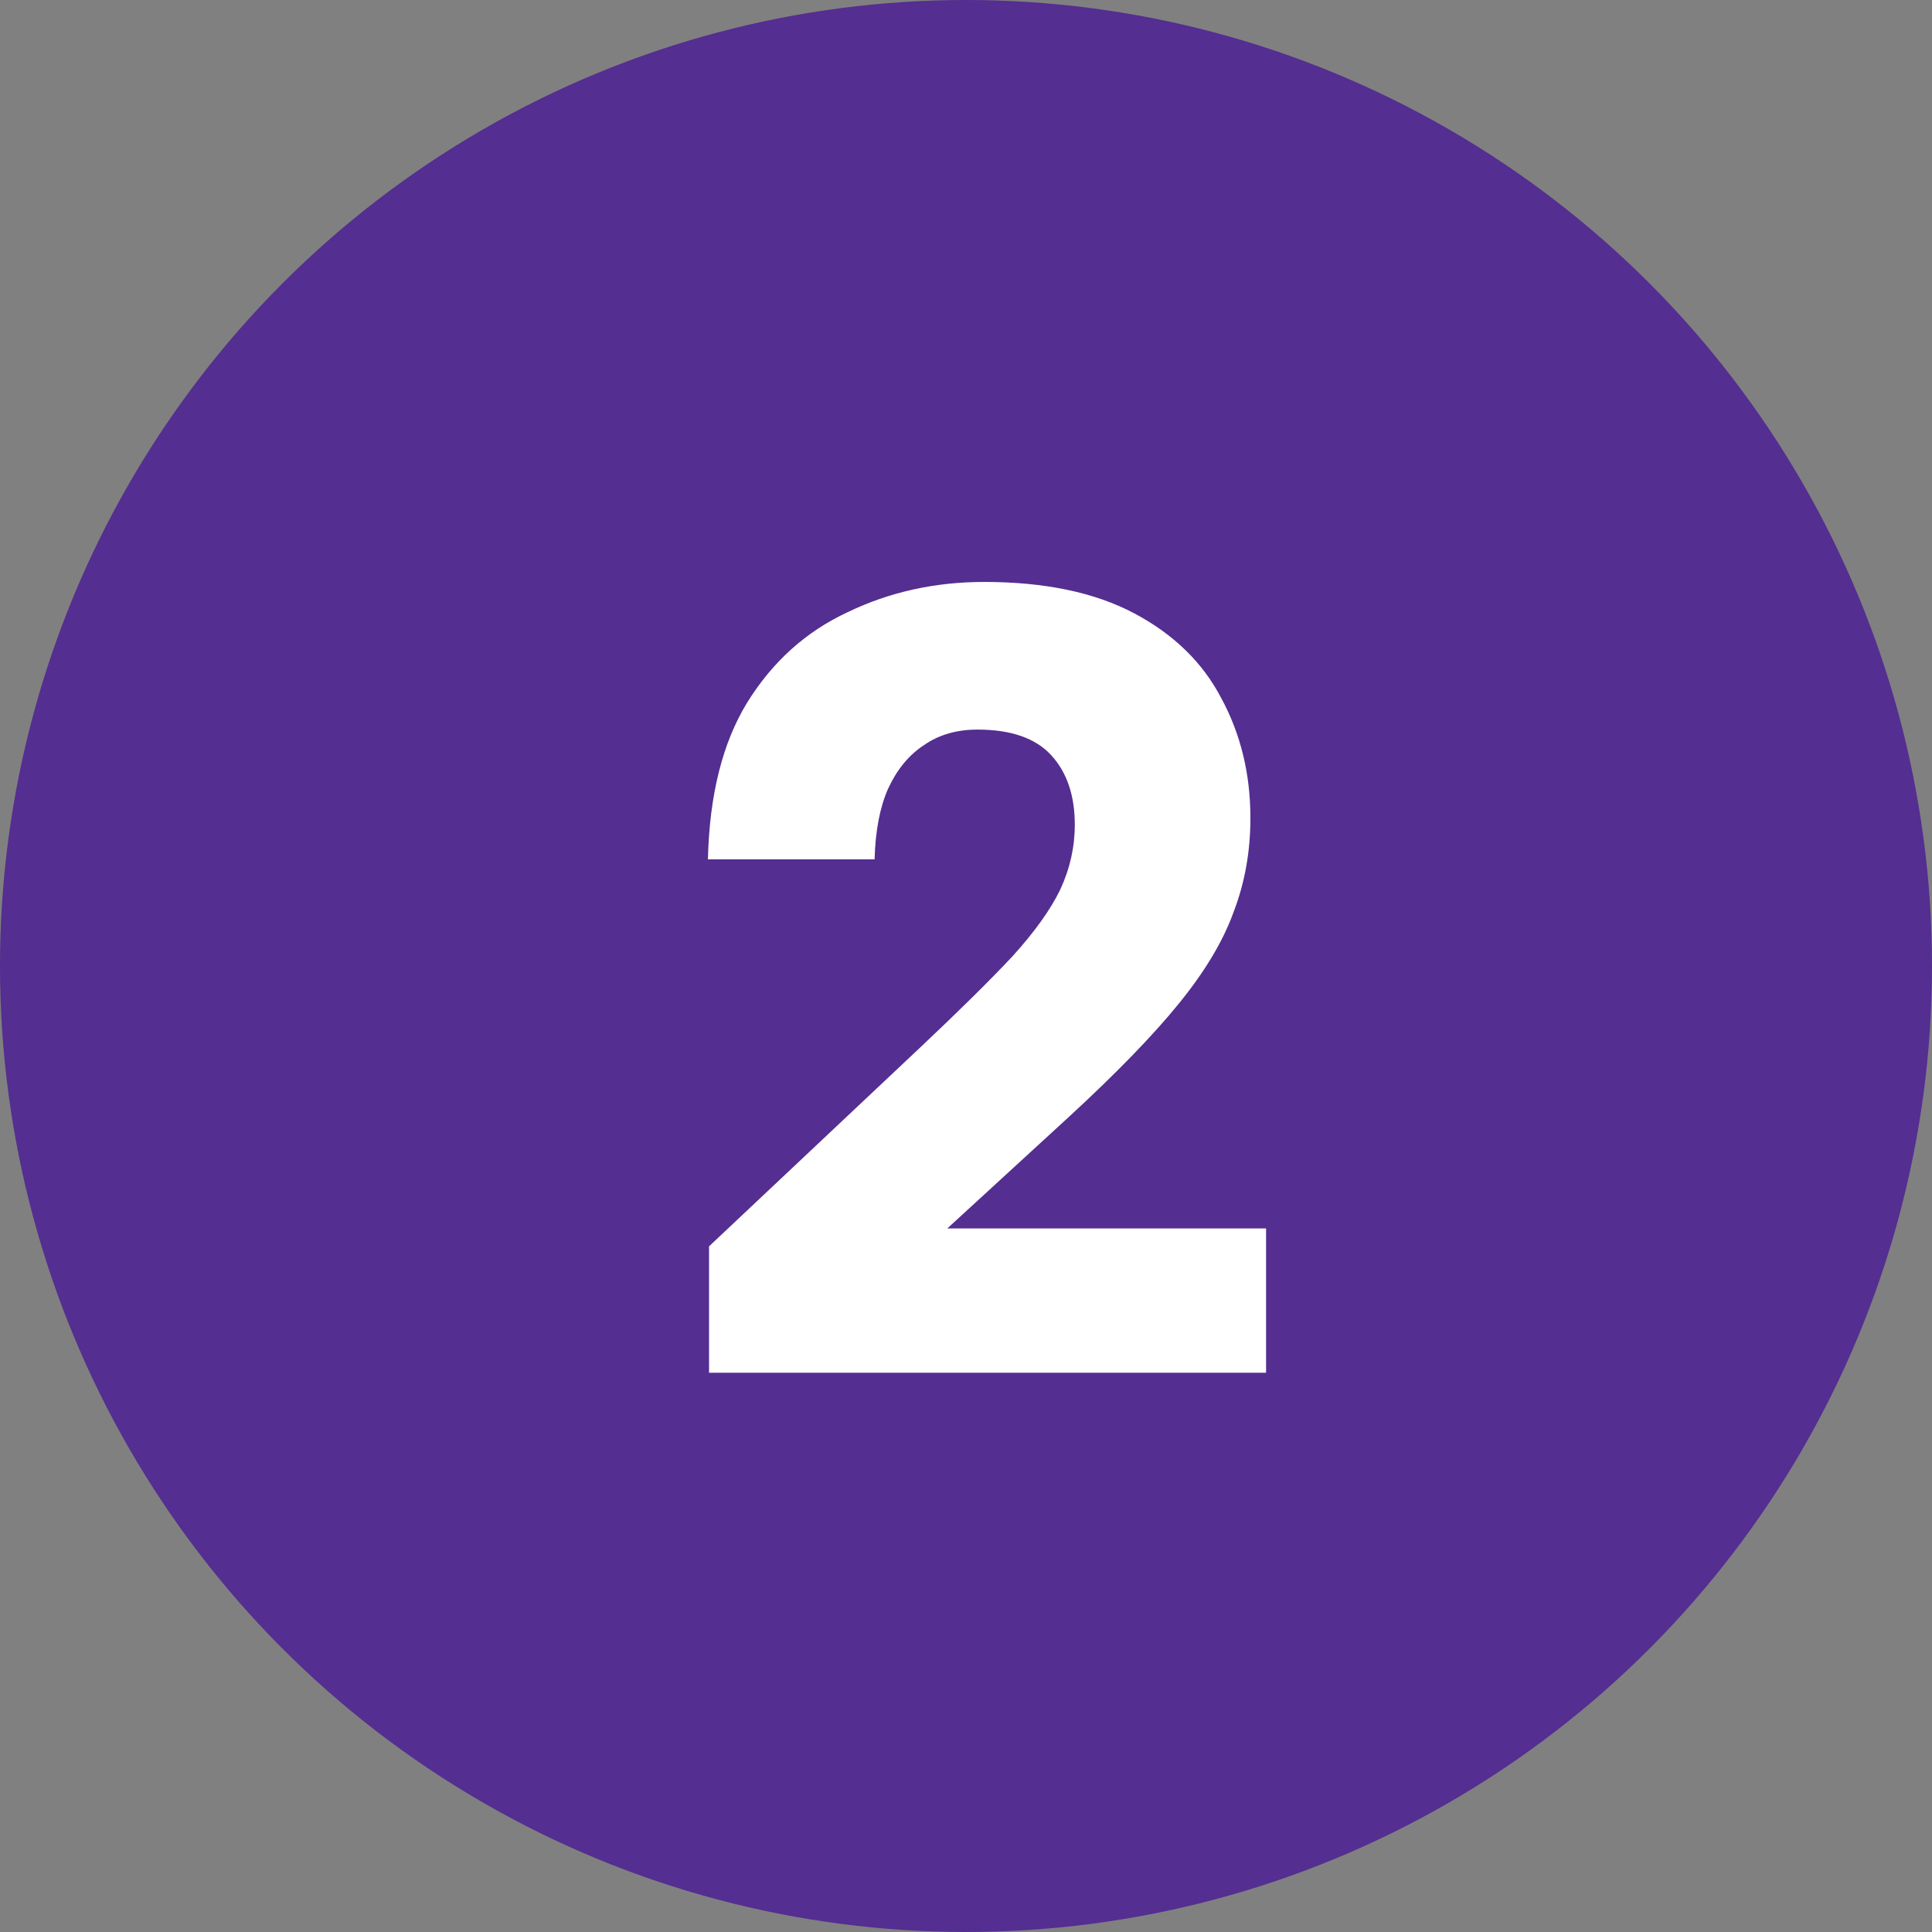
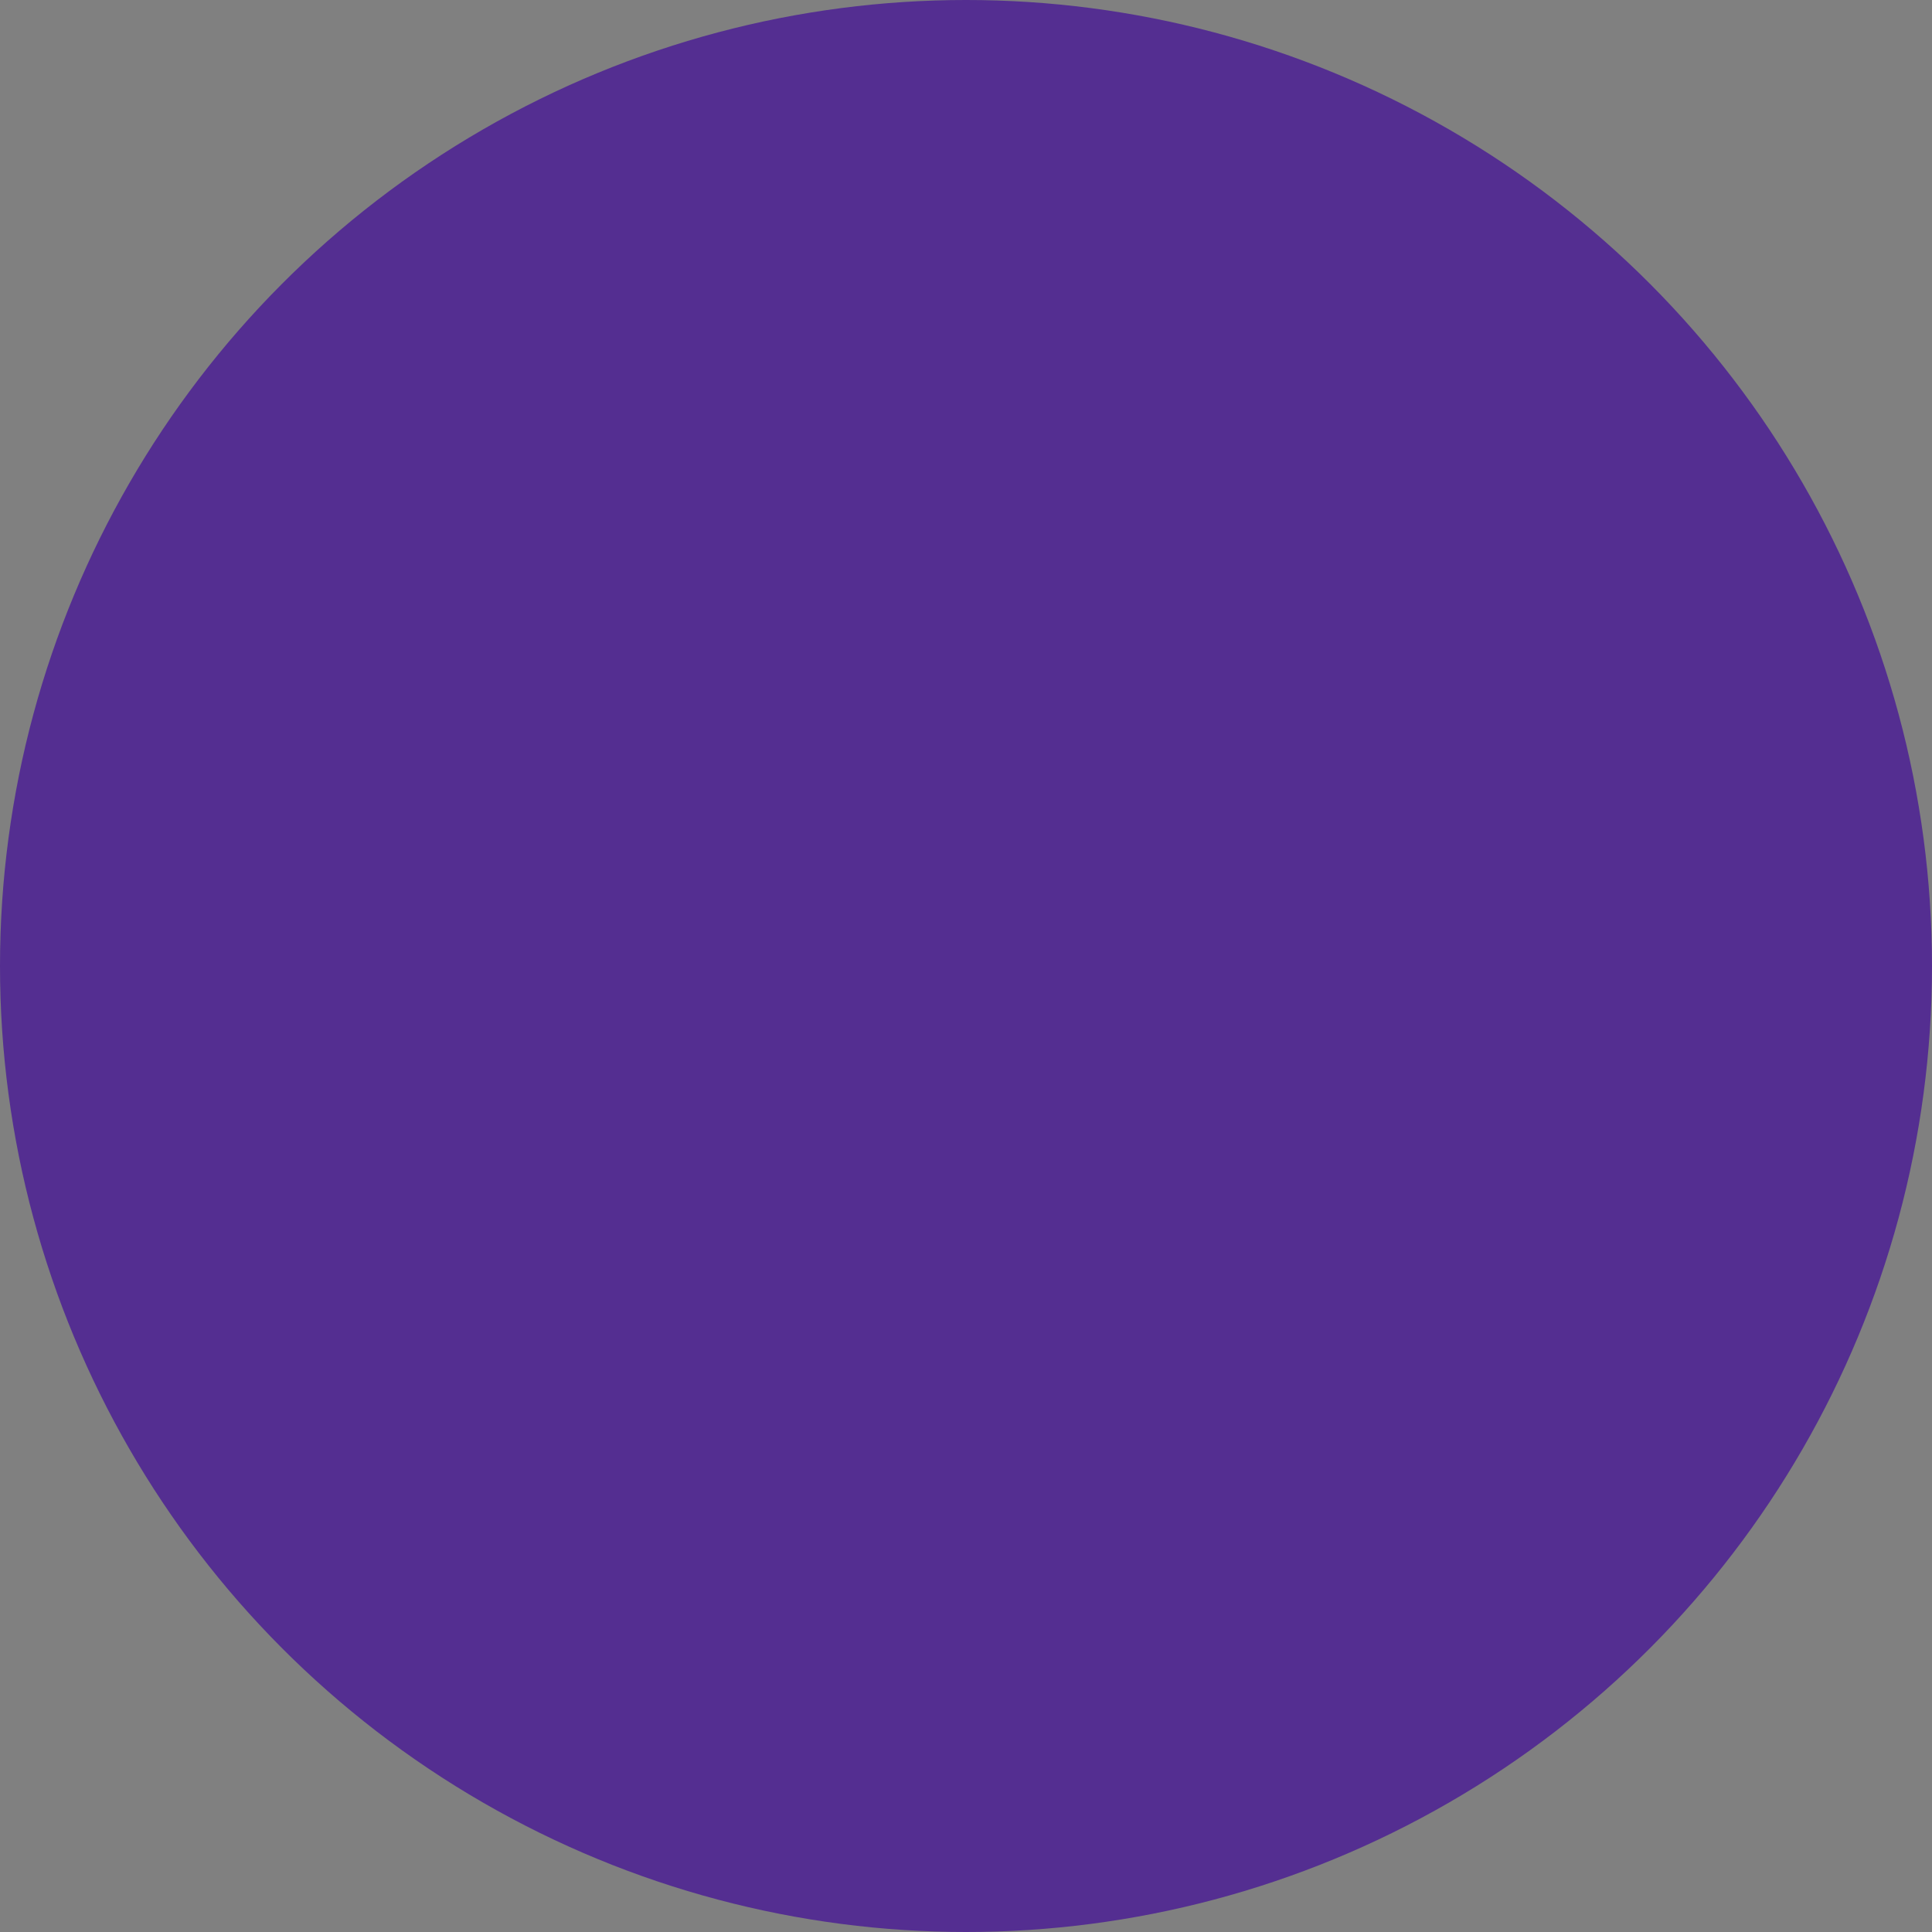
<svg xmlns="http://www.w3.org/2000/svg" width="38" height="38" viewBox="0 0 38 38" fill="none">
  <rect x="0" y="0" width="38" height="38" fill="#808080" stroke="none" />
  <circle cx="19" cy="19" r="19" fill="#542E91" />
-   <path d="M13.946 24.514L18.104 20.598C18.867 19.879 19.468 19.285 19.908 18.816C20.348 18.332 20.663 17.892 20.854 17.496C21.045 17.085 21.14 16.66 21.14 16.22C21.14 15.648 20.986 15.193 20.678 14.856C20.37 14.519 19.886 14.35 19.226 14.35C18.815 14.35 18.463 14.453 18.17 14.658C17.877 14.849 17.642 15.135 17.466 15.516C17.305 15.883 17.217 16.345 17.202 16.902H13.924C13.953 15.641 14.21 14.614 14.694 13.822C15.193 13.015 15.853 12.421 16.674 12.04C17.495 11.644 18.39 11.446 19.358 11.446C20.546 11.446 21.529 11.651 22.306 12.062C23.083 12.473 23.655 13.03 24.022 13.734C24.403 14.438 24.594 15.223 24.594 16.088C24.594 16.748 24.484 17.364 24.264 17.936C24.059 18.508 23.699 19.109 23.186 19.74C22.673 20.371 21.954 21.111 21.03 21.962L18.632 24.162H24.902V27H13.946V24.514Z" fill="white" />
</svg>